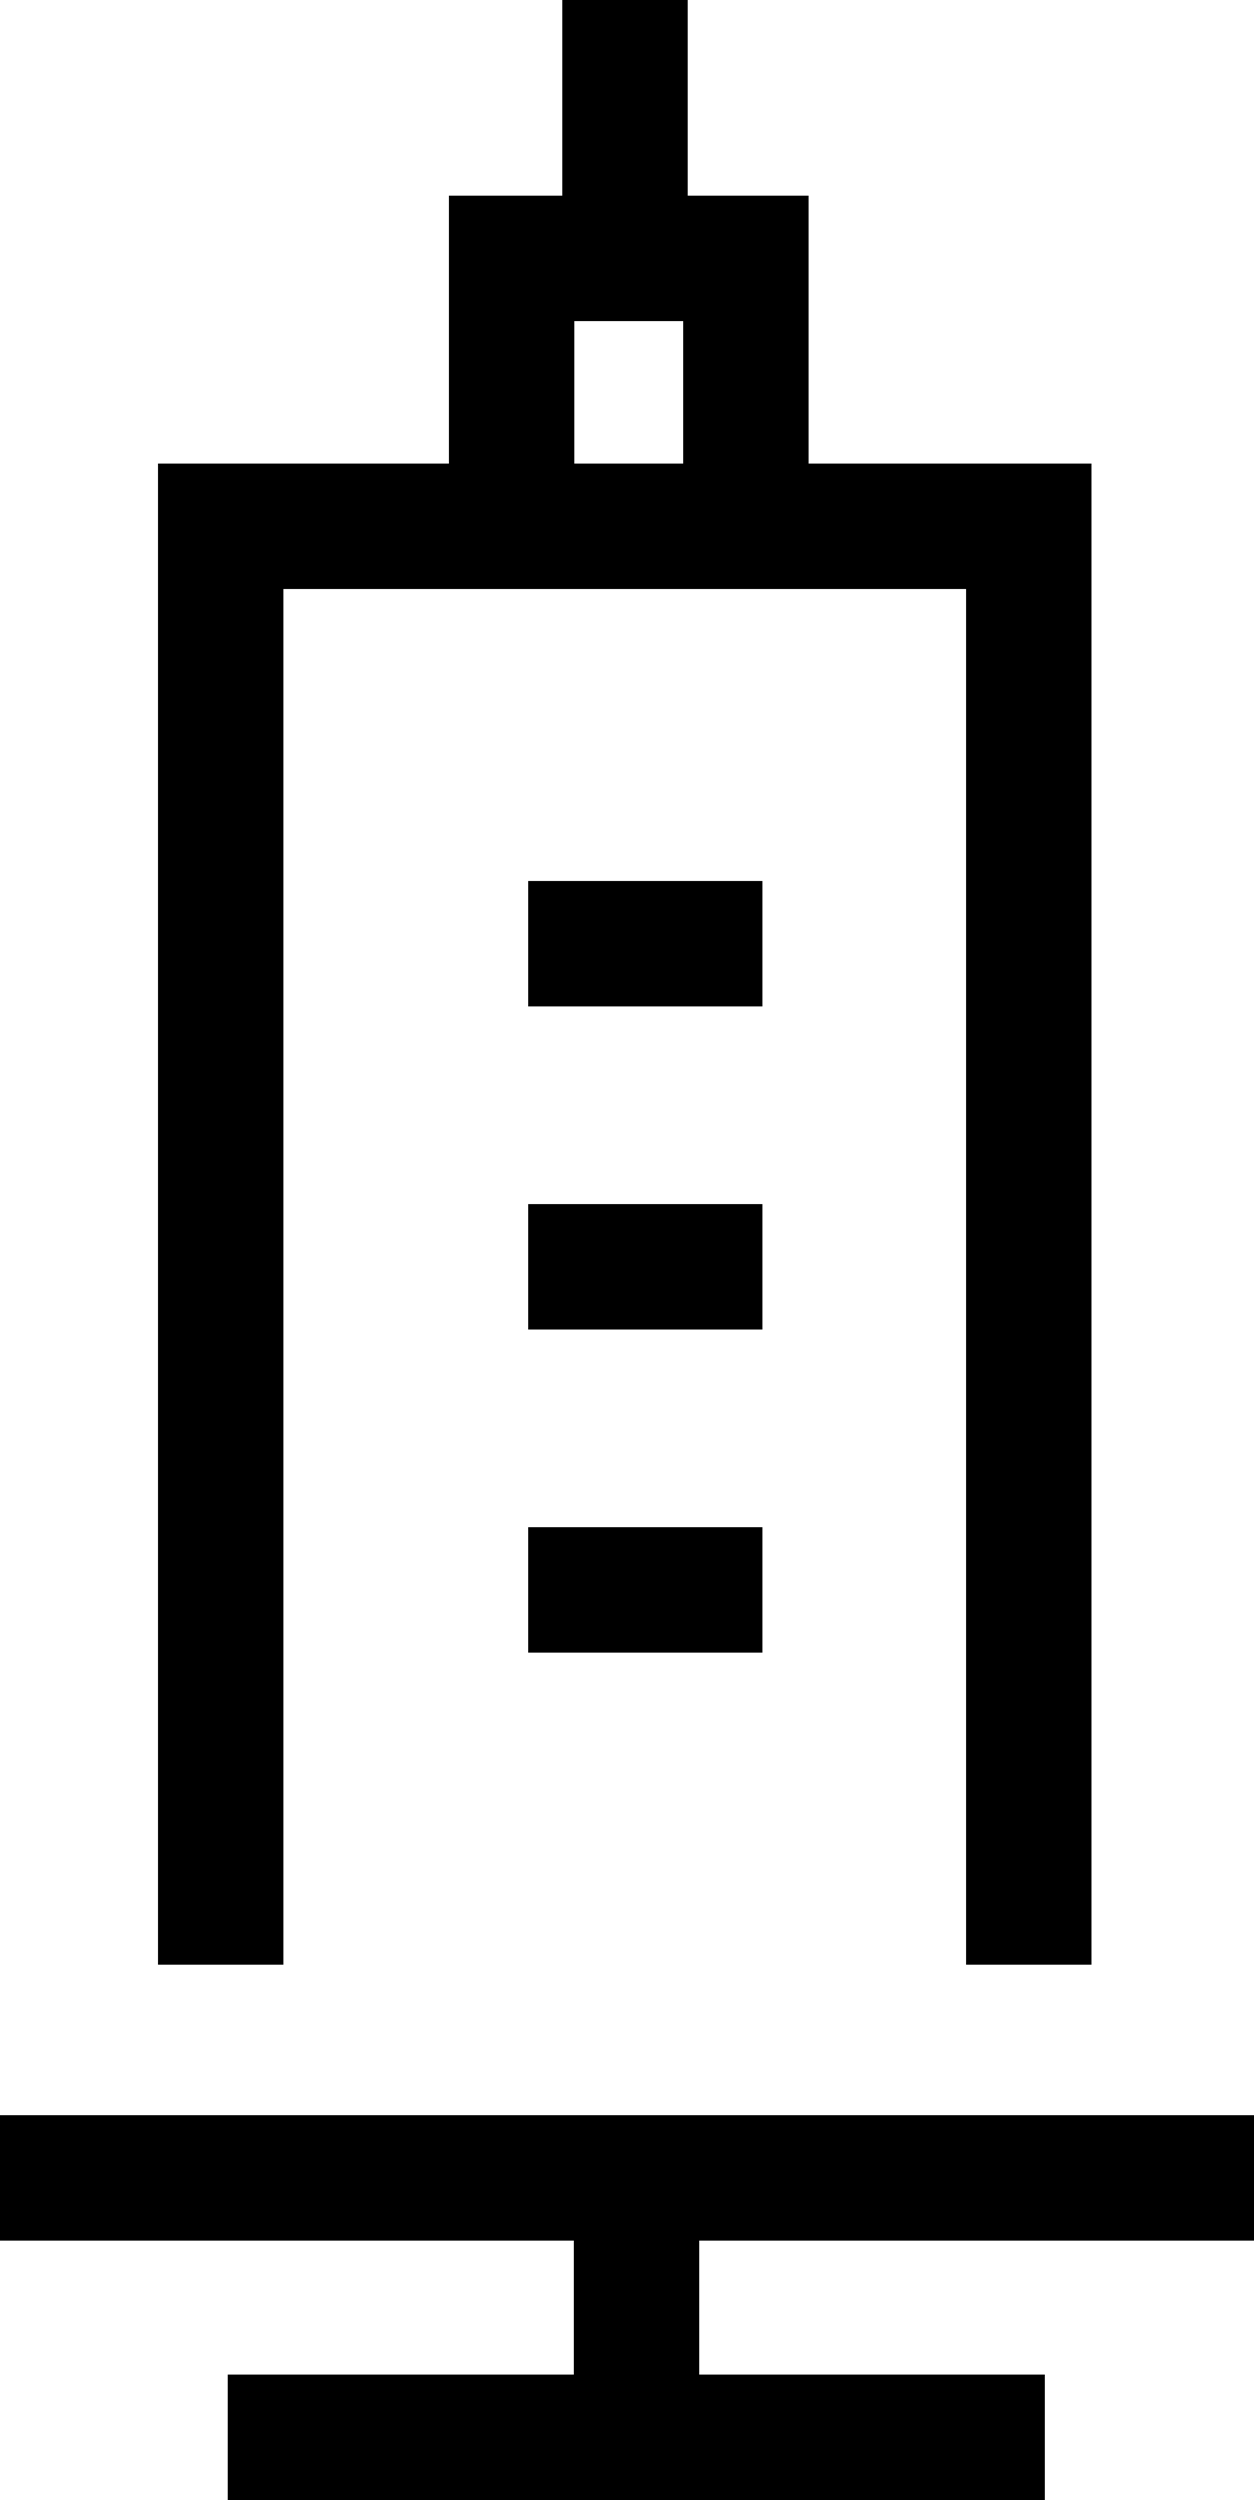
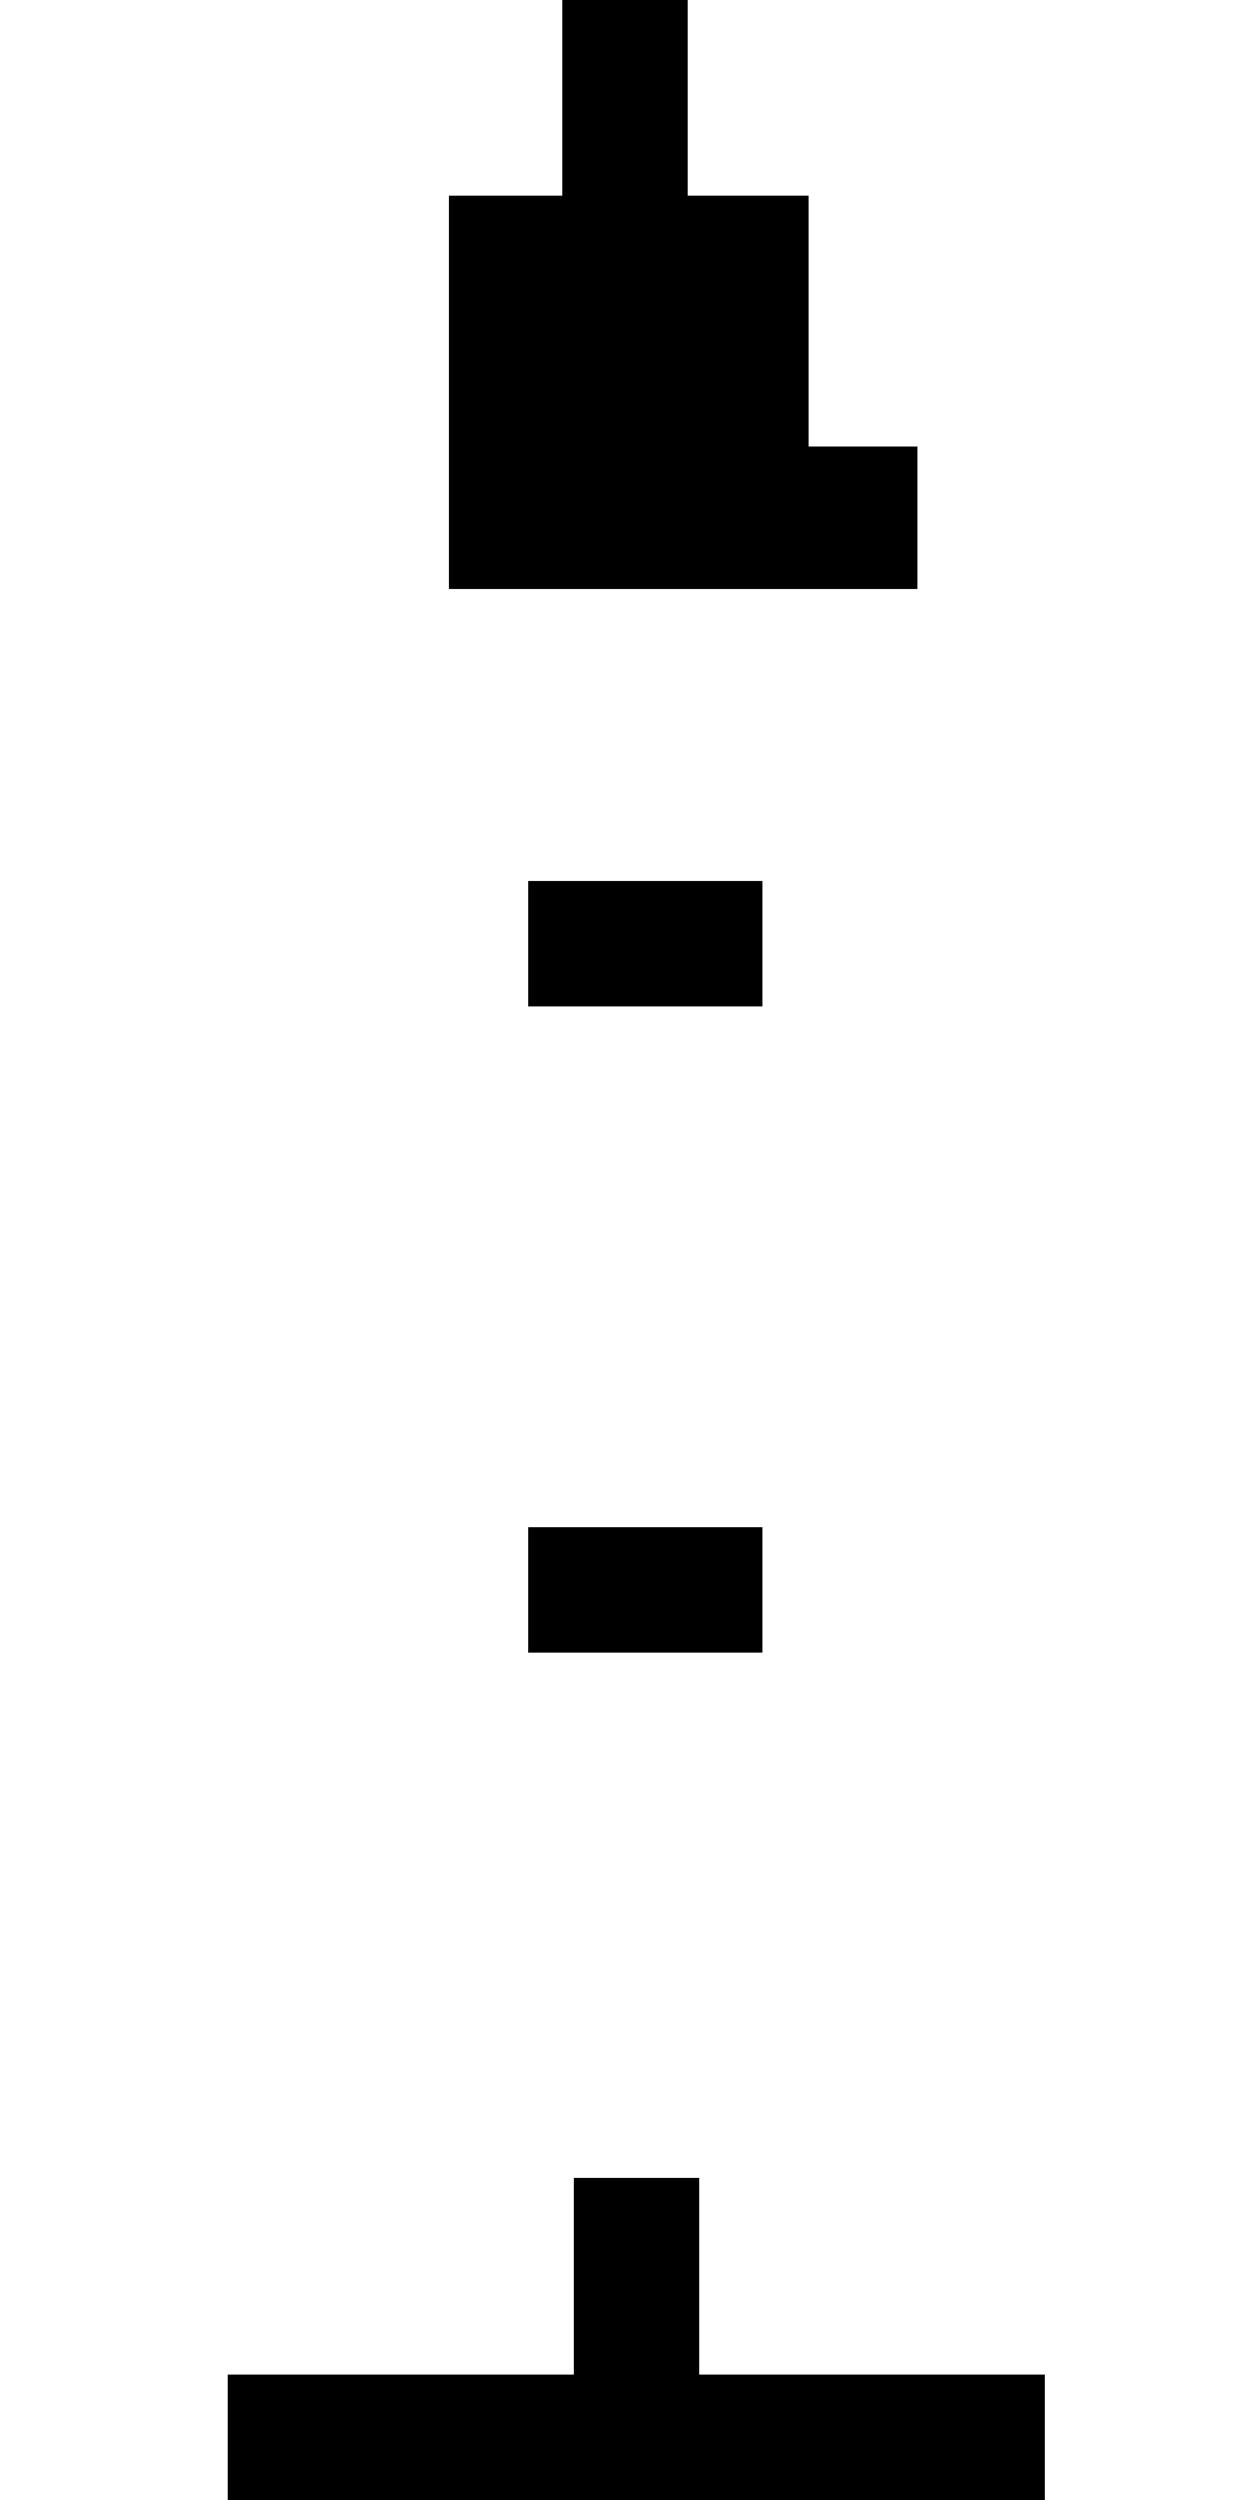
<svg xmlns="http://www.w3.org/2000/svg" id="_레이어_2" data-name="레이어 2" viewBox="0 0 25 49.83">
  <defs>
    <style>
      .cls-1 {
        fill: #000;
        stroke-width: 0px;
      }
    </style>
  </defs>
-   <polygon class="cls-1" points="21.76 39.16 19.26 39.16 19.26 11.74 5.65 11.74 5.65 39.16 3.15 39.16 3.15 9.24 21.76 9.24 21.76 39.16" />
-   <path class="cls-1" d="M16.12,11.74h-7.17V3.9h7.17v7.84ZM11.45,9.24h2.17v-2.84h-2.17v2.84Z" />
+   <path class="cls-1" d="M16.12,11.74h-7.17V3.9h7.17v7.84Zh2.17v-2.84h-2.17v2.84Z" />
  <rect class="cls-1" x="11.21" width="2.5" height="4.49" />
-   <rect class="cls-1" y="42.16" width="25" height="2.5" />
  <rect class="cls-1" x="4.54" y="47.33" width="16.29" height="2.5" />
  <rect class="cls-1" x="11.44" y="43.41" width="2.5" height="5.16" />
  <rect class="cls-1" x="10.53" y="17.56" width="4.67" height="2.5" />
-   <rect class="cls-1" x="10.53" y="24" width="4.67" height="2.5" />
  <rect class="cls-1" x="10.53" y="30.44" width="4.67" height="2.5" />
</svg>